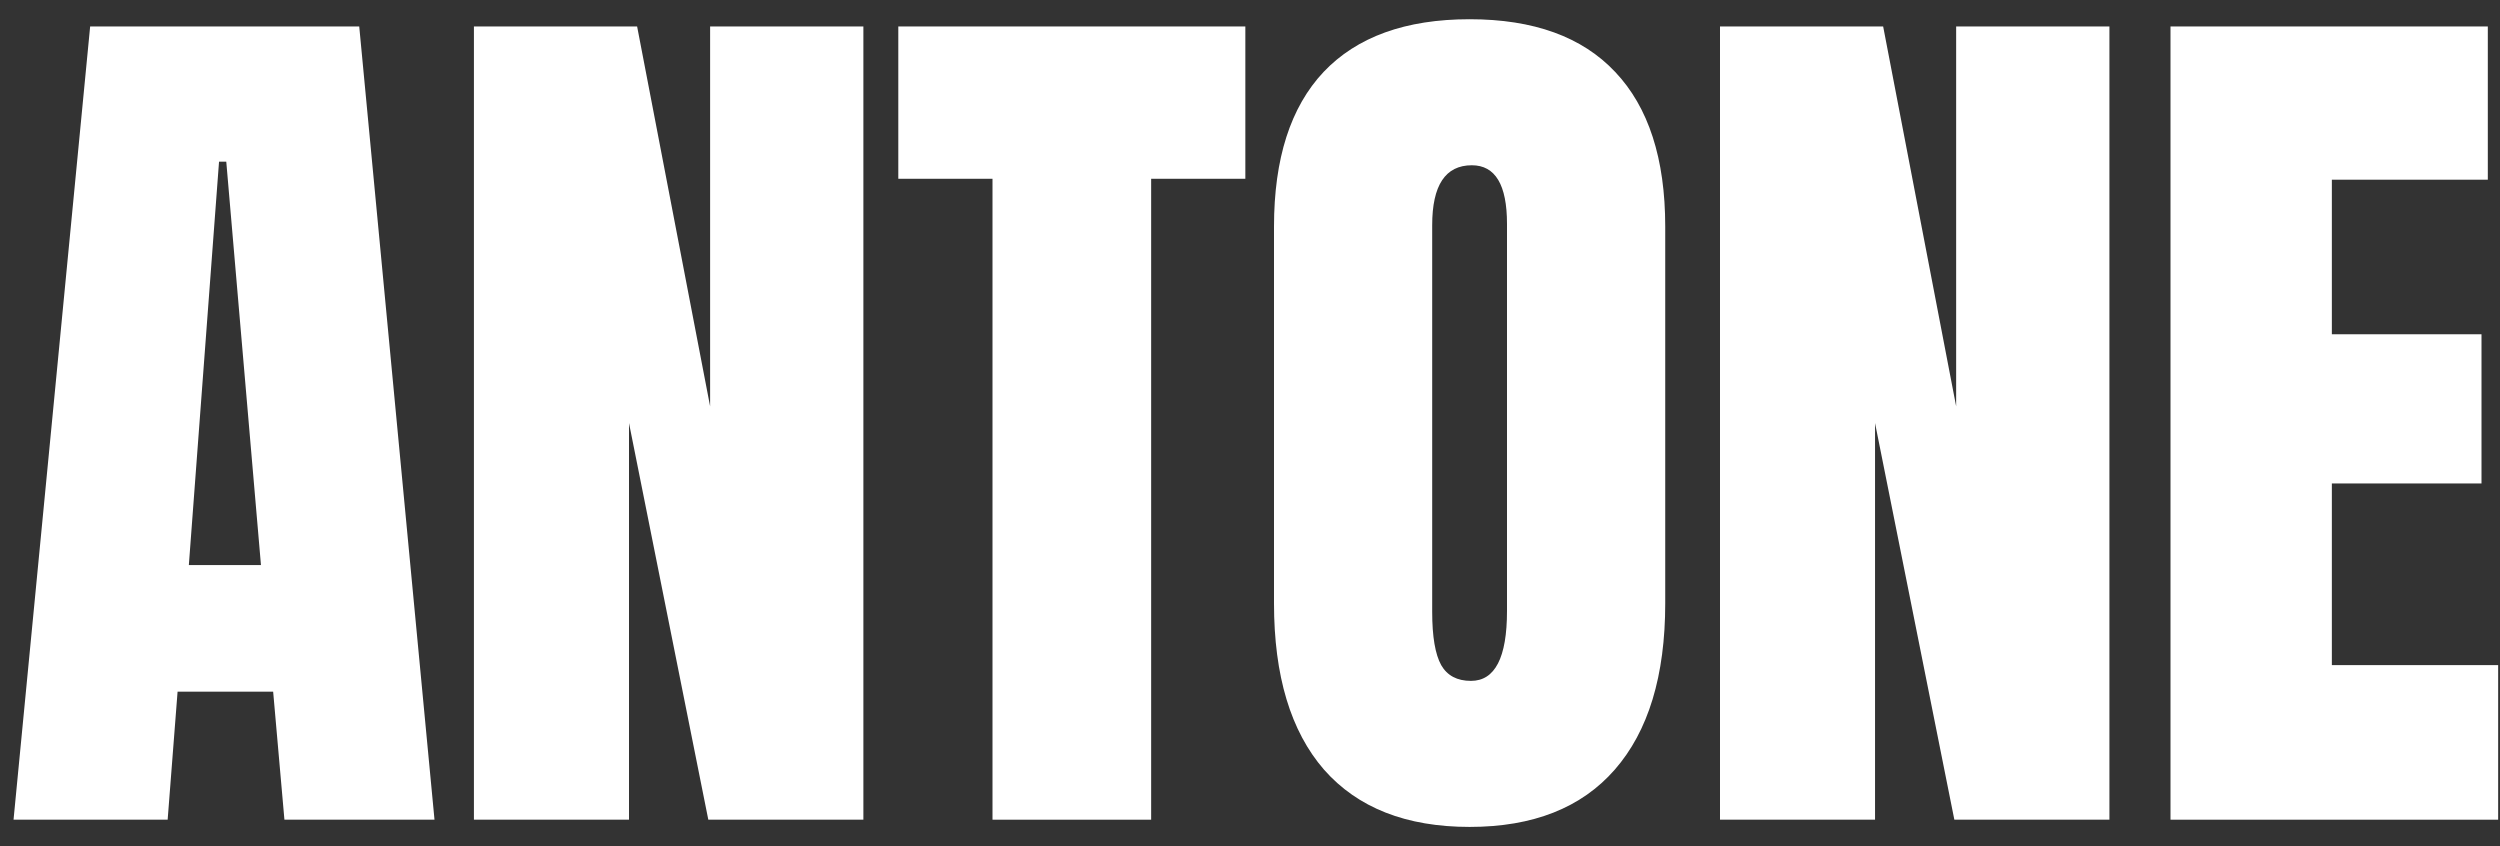
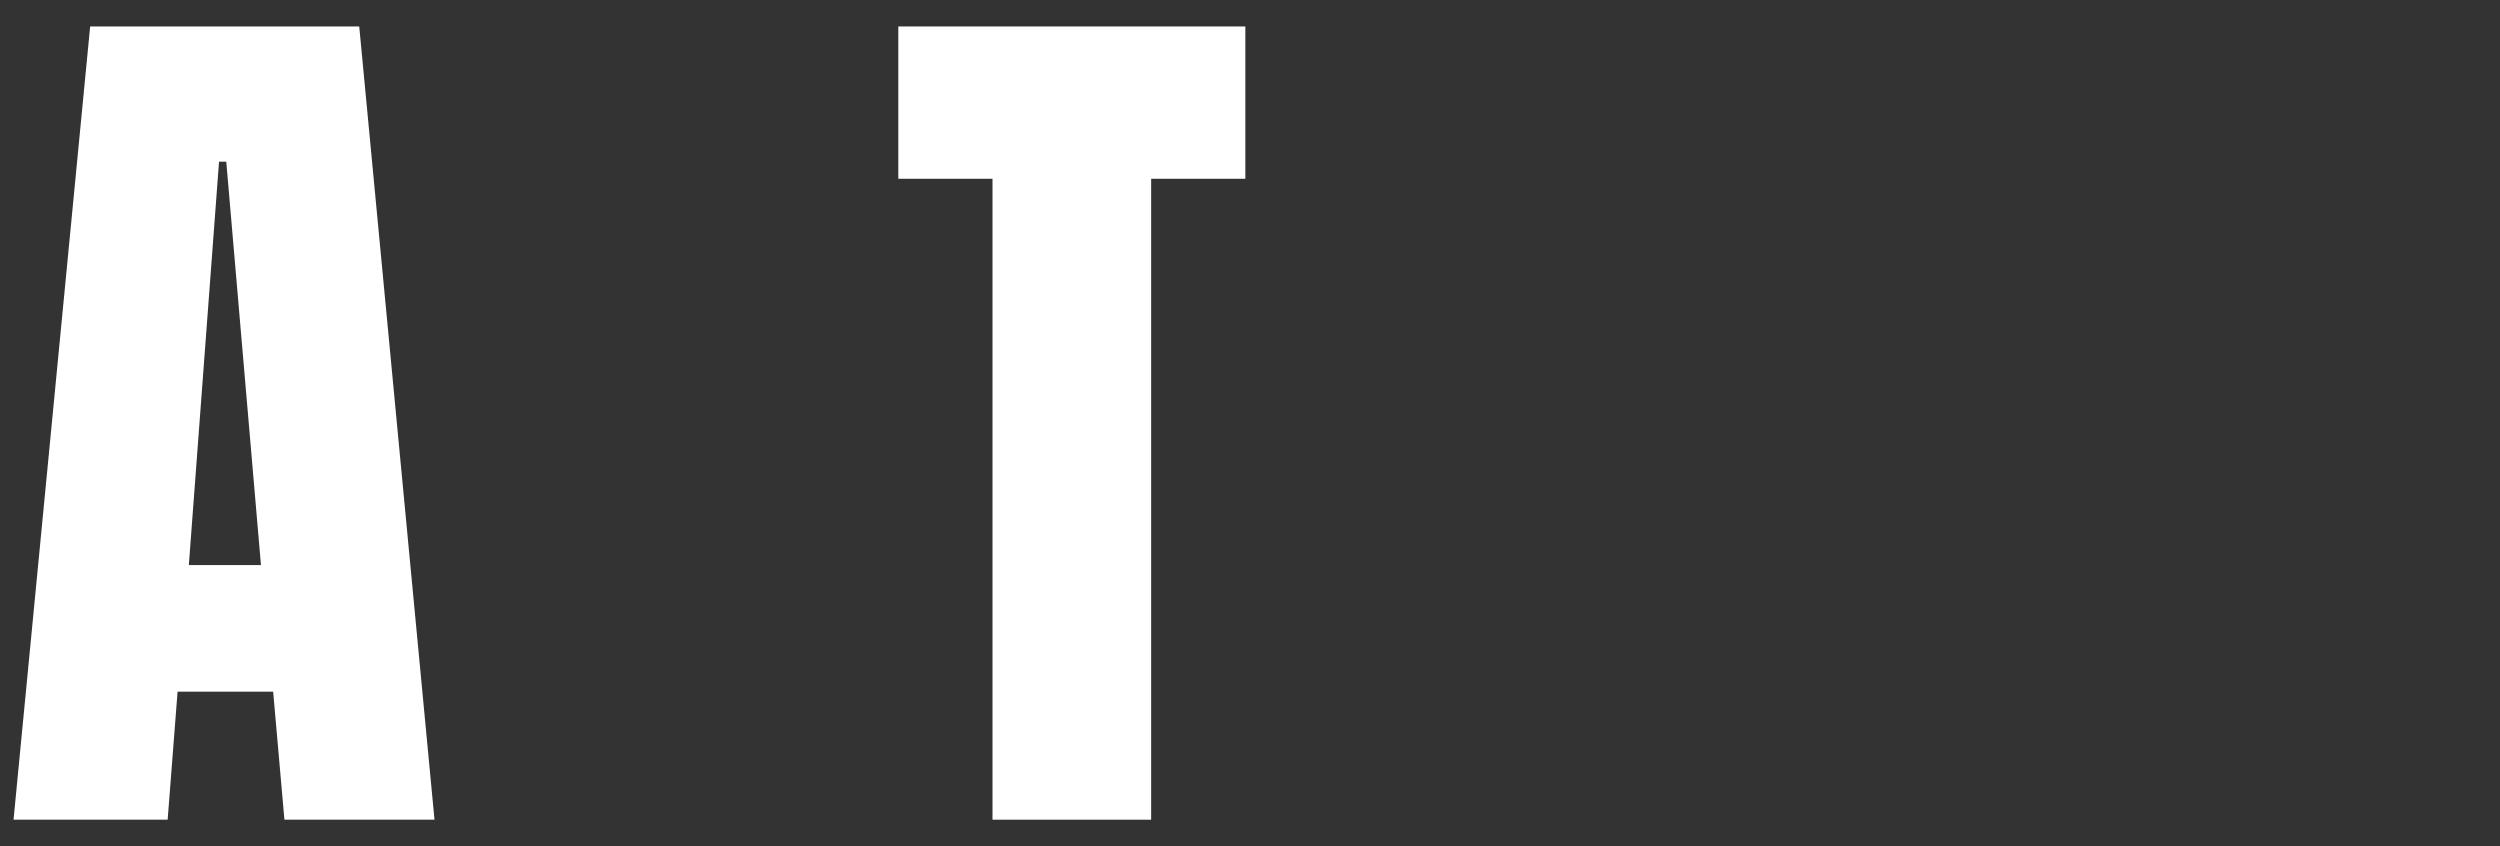
<svg xmlns="http://www.w3.org/2000/svg" width="65" height="22" viewBox="0 0 65 22" fill="none">
  <rect x="0" y="0" width="65" height="22" fill="#333333" stroke="none" />
-   <path d="M56.433 21.312V0.688H64.683V4.672H60.628V8.691H64.519V12.57H60.628V17.293H64.952V21.312H56.433Z" fill="white" />
-   <path d="M44.72 21.312V0.688H48.962L50.86 10.566V0.688H54.845V21.312H50.813L48.751 11V21.312H44.72Z" fill="white" />
-   <path d="M38.21 21.5C36.561 21.5 35.3 21.004 34.425 20.012C33.557 19.012 33.124 17.57 33.124 15.688V5.891C33.124 4.125 33.553 2.785 34.413 1.871C35.28 0.957 36.546 0.5 38.21 0.5C39.874 0.5 41.136 0.957 41.995 1.871C42.862 2.785 43.296 4.125 43.296 5.891V15.688C43.296 17.57 42.858 19.012 41.983 20.012C41.116 21.004 39.858 21.5 38.21 21.5ZM38.245 17.703C38.87 17.703 39.182 17.098 39.182 15.887V5.82C39.182 4.805 38.878 4.297 38.268 4.297C37.581 4.297 37.237 4.816 37.237 5.855V15.91C37.237 16.551 37.315 17.012 37.471 17.293C37.628 17.566 37.886 17.703 38.245 17.703Z" fill="white" />
  <path d="M25.805 21.312V4.648H23.356V0.688H32.379V4.648H29.93V21.312H25.805Z" fill="white" />
-   <path d="M12.322 21.312V0.688H16.565L18.463 10.566V0.688H22.448V21.312H18.416L16.354 11V21.312H12.322Z" fill="white" />
  <path d="M0.352 21.312L2.344 0.688H9.34L11.297 21.312H7.395L7.102 17.984H4.617L4.359 21.312H0.352ZM4.91 14.691H6.785L5.883 4.203H5.695L4.91 14.691Z" fill="white" />
</svg>